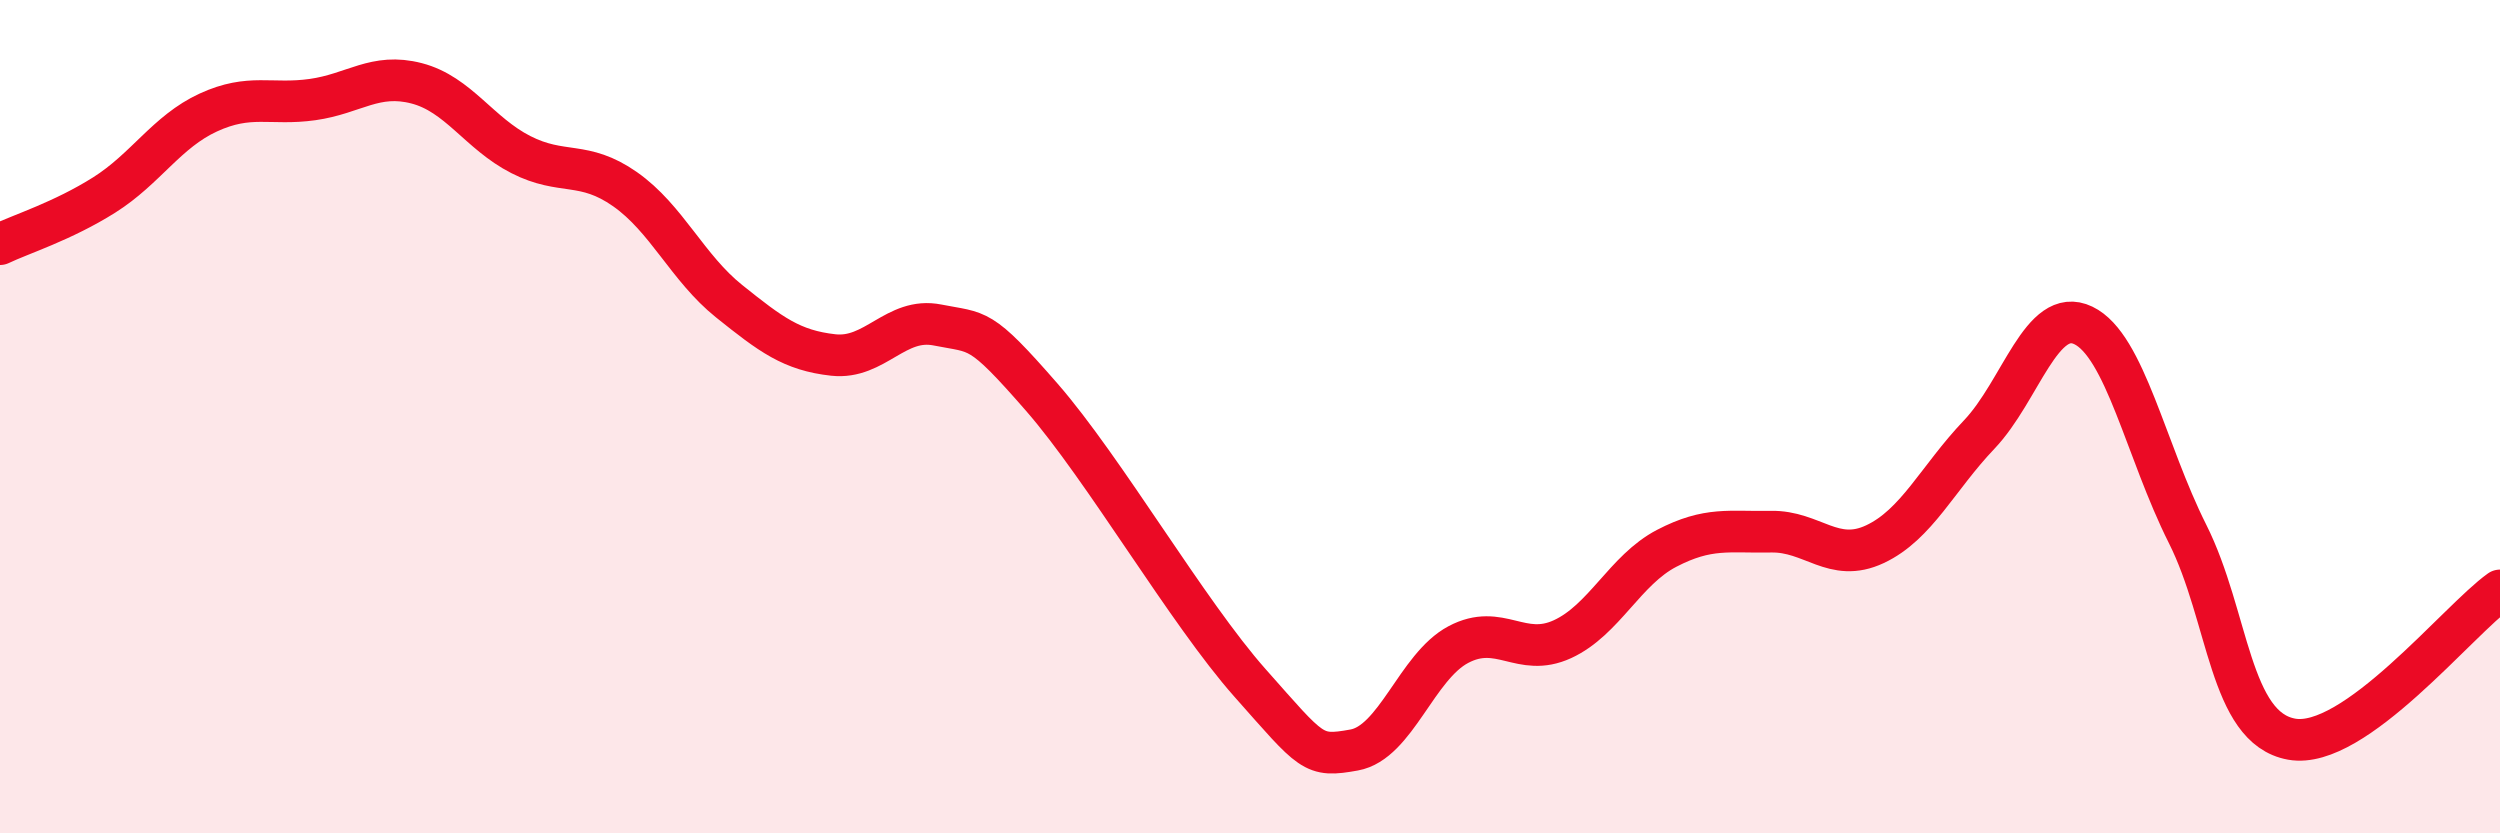
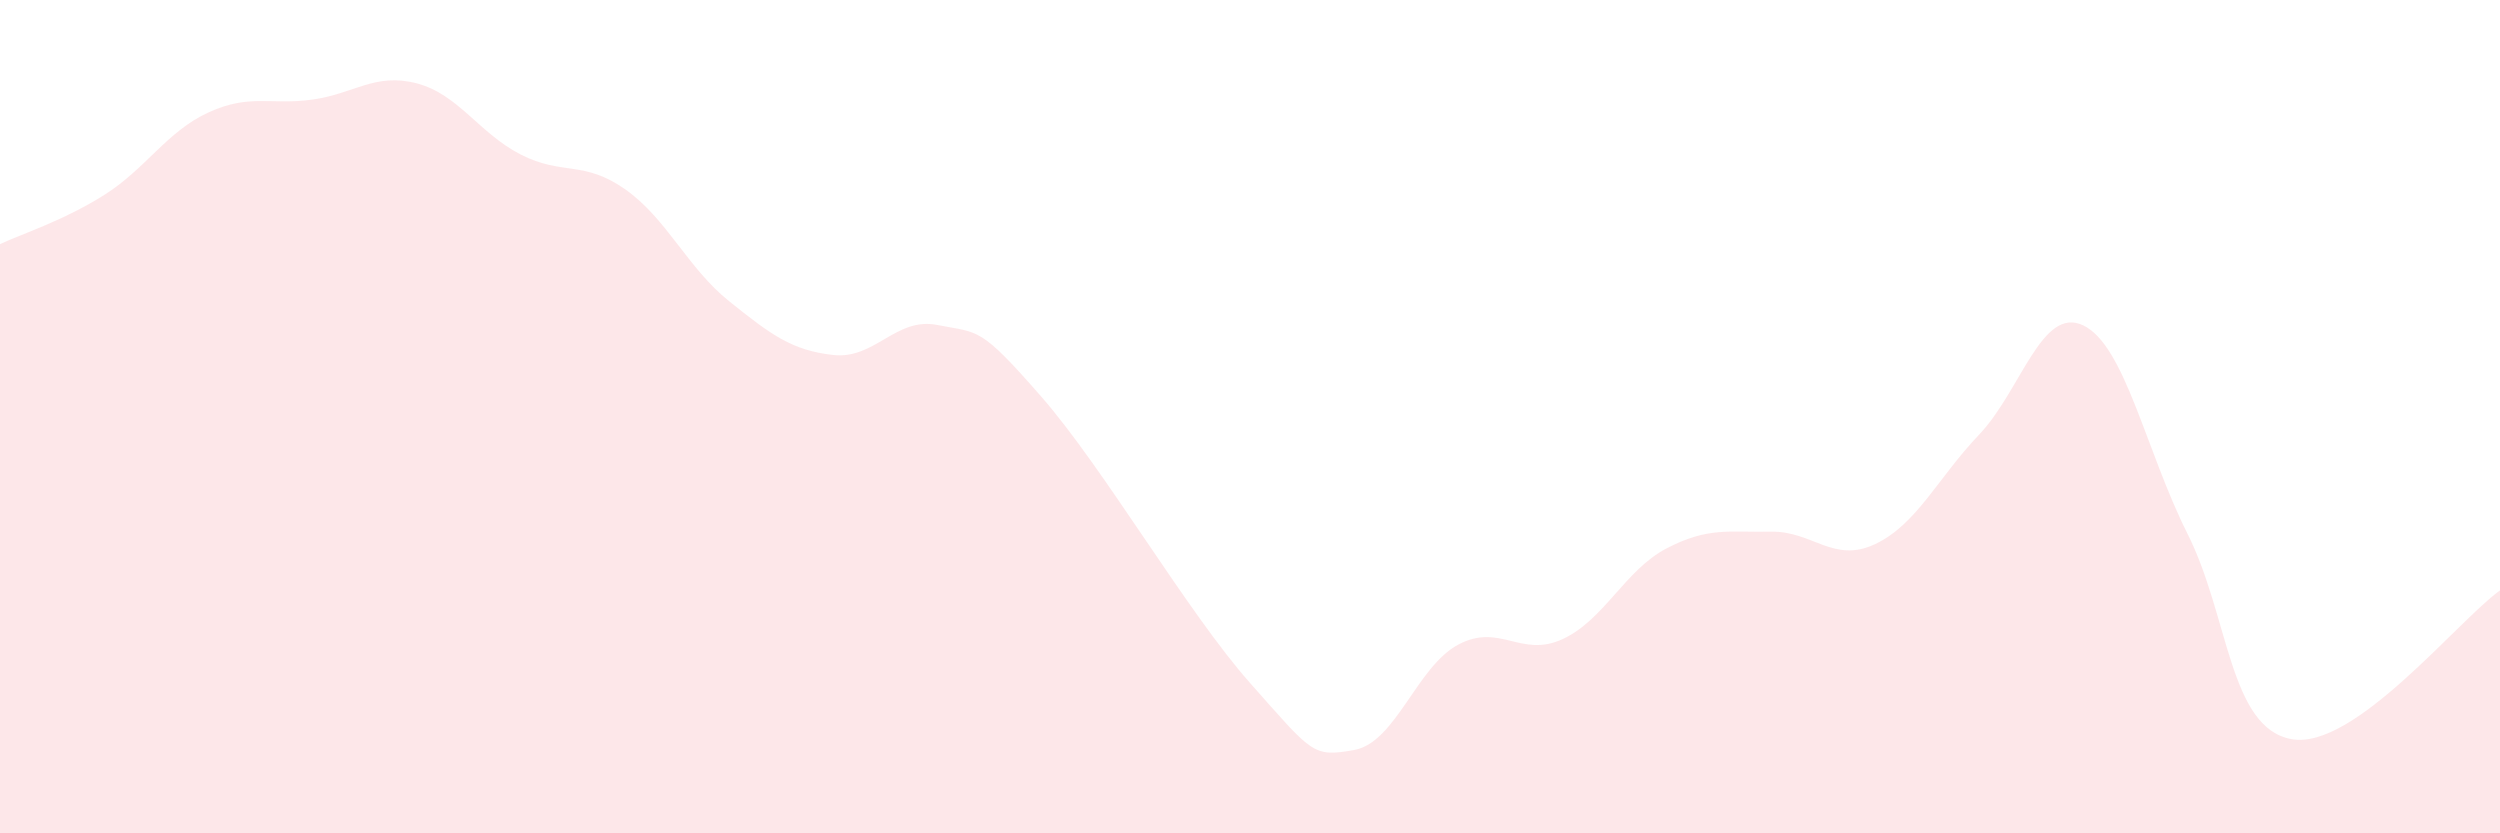
<svg xmlns="http://www.w3.org/2000/svg" width="60" height="20" viewBox="0 0 60 20">
  <path d="M 0,5.86 C 0.5,5.62 1.5,5.31 2.5,4.68 C 3.5,4.05 4,3.16 5,2.7 C 6,2.24 6.5,2.53 7.5,2.39 C 8.5,2.25 9,1.74 10,2 C 11,2.26 11.5,3.2 12.5,3.71 C 13.5,4.22 14,3.84 15,4.54 C 16,5.24 16.5,6.43 17.5,7.23 C 18.5,8.03 19,8.41 20,8.52 C 21,8.63 21.5,7.6 22.5,7.8 C 23.5,8 23.5,7.81 25,9.53 C 26.5,11.25 28.5,14.7 30,16.39 C 31.5,18.08 31.5,18.18 32.5,18 C 33.5,17.82 34,16 35,15.47 C 36,14.94 36.5,15.8 37.5,15.34 C 38.5,14.88 39,13.68 40,13.16 C 41,12.64 41.5,12.78 42.5,12.76 C 43.5,12.74 44,13.53 45,13.06 C 46,12.59 46.5,11.48 47.5,10.43 C 48.5,9.38 49,7.33 50,7.81 C 51,8.29 51.5,10.82 52.5,12.81 C 53.5,14.8 53.5,17.47 55,17.74 C 56.5,18.01 59,14.88 60,14.17L60 20L0 20Z" fill="#EB0A25" opacity="0.1" stroke-linecap="round" stroke-linejoin="round" />
-   <path d="M 0,5.86 C 0.5,5.62 1.5,5.31 2.5,4.68 C 3.5,4.05 4,3.16 5,2.7 C 6,2.24 6.5,2.53 7.5,2.39 C 8.5,2.25 9,1.74 10,2 C 11,2.26 11.5,3.2 12.5,3.71 C 13.5,4.22 14,3.84 15,4.54 C 16,5.24 16.5,6.43 17.5,7.23 C 18.5,8.03 19,8.41 20,8.52 C 21,8.63 21.5,7.6 22.5,7.8 C 23.5,8 23.5,7.81 25,9.53 C 26.5,11.25 28.5,14.7 30,16.39 C 31.5,18.08 31.5,18.18 32.5,18 C 33.5,17.82 34,16 35,15.47 C 36,14.94 36.5,15.8 37.5,15.34 C 38.5,14.88 39,13.68 40,13.16 C 41,12.64 41.5,12.78 42.5,12.76 C 43.5,12.74 44,13.53 45,13.06 C 46,12.59 46.5,11.48 47.5,10.43 C 48.5,9.38 49,7.33 50,7.81 C 51,8.29 51.5,10.82 52.5,12.81 C 53.5,14.8 53.5,17.47 55,17.74 C 56.5,18.01 59,14.88 60,14.17" stroke="#EB0A25" stroke-width="1" fill="none" stroke-linecap="round" stroke-linejoin="round" />
</svg>